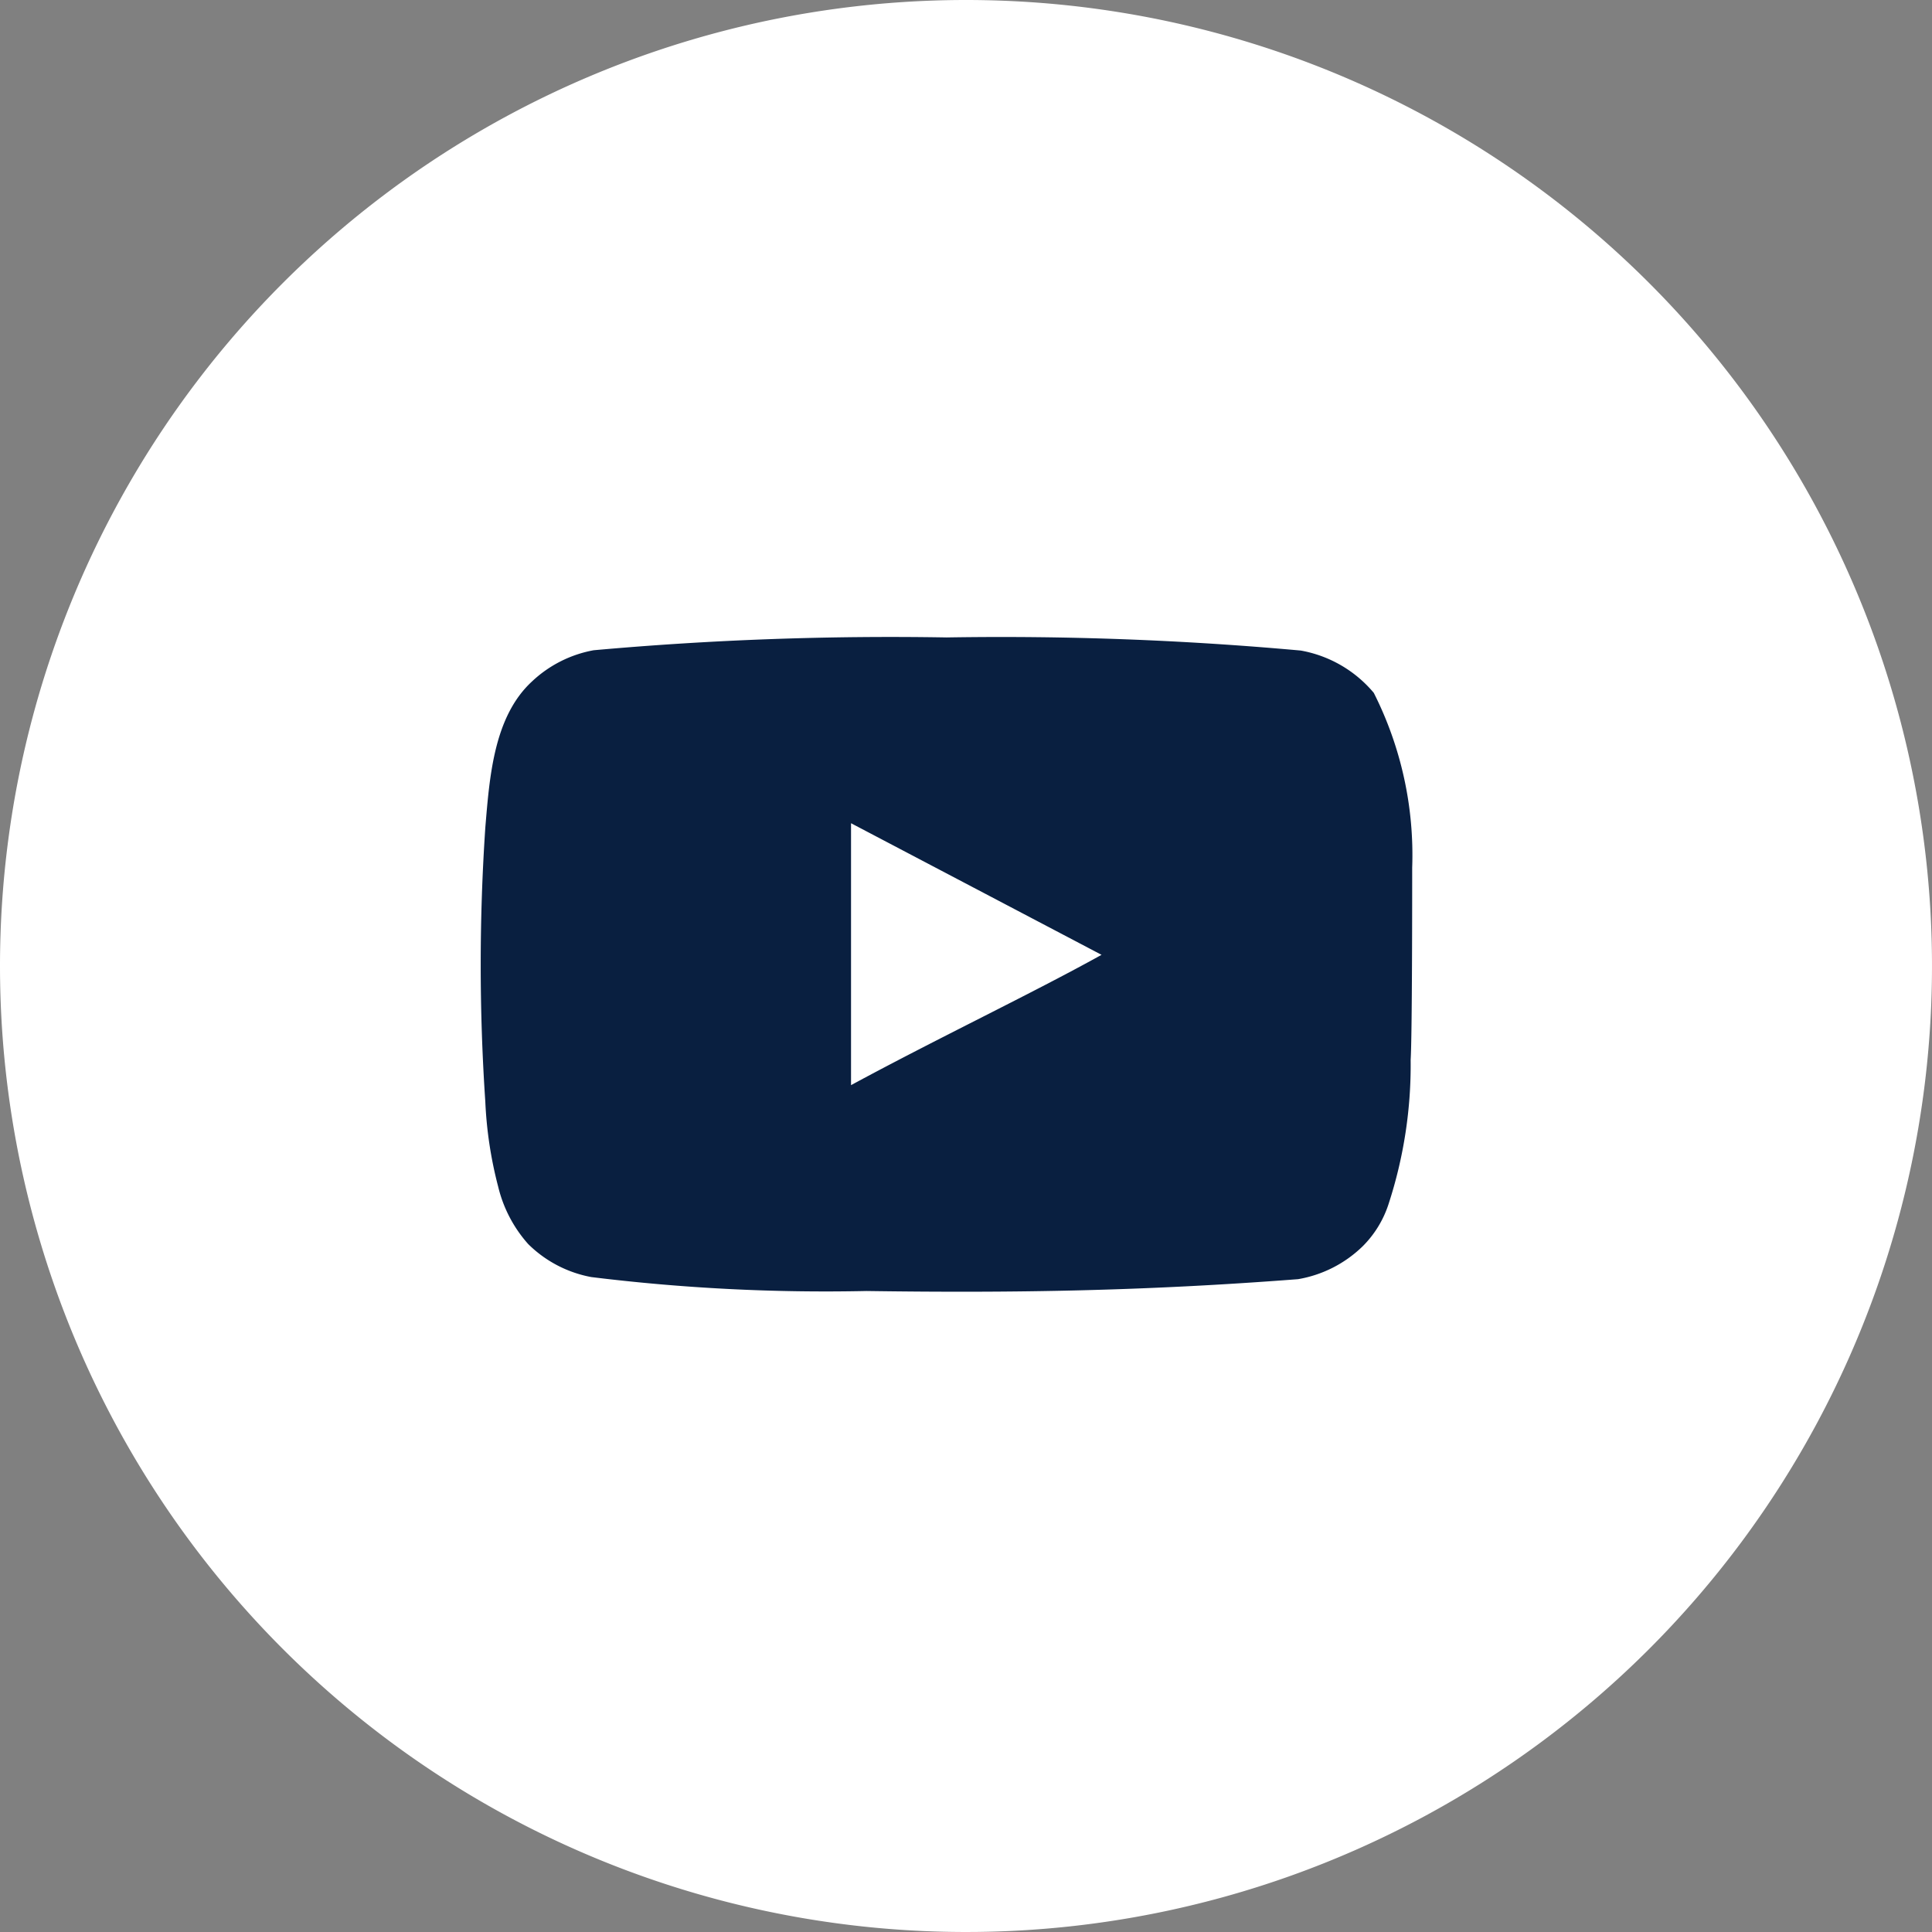
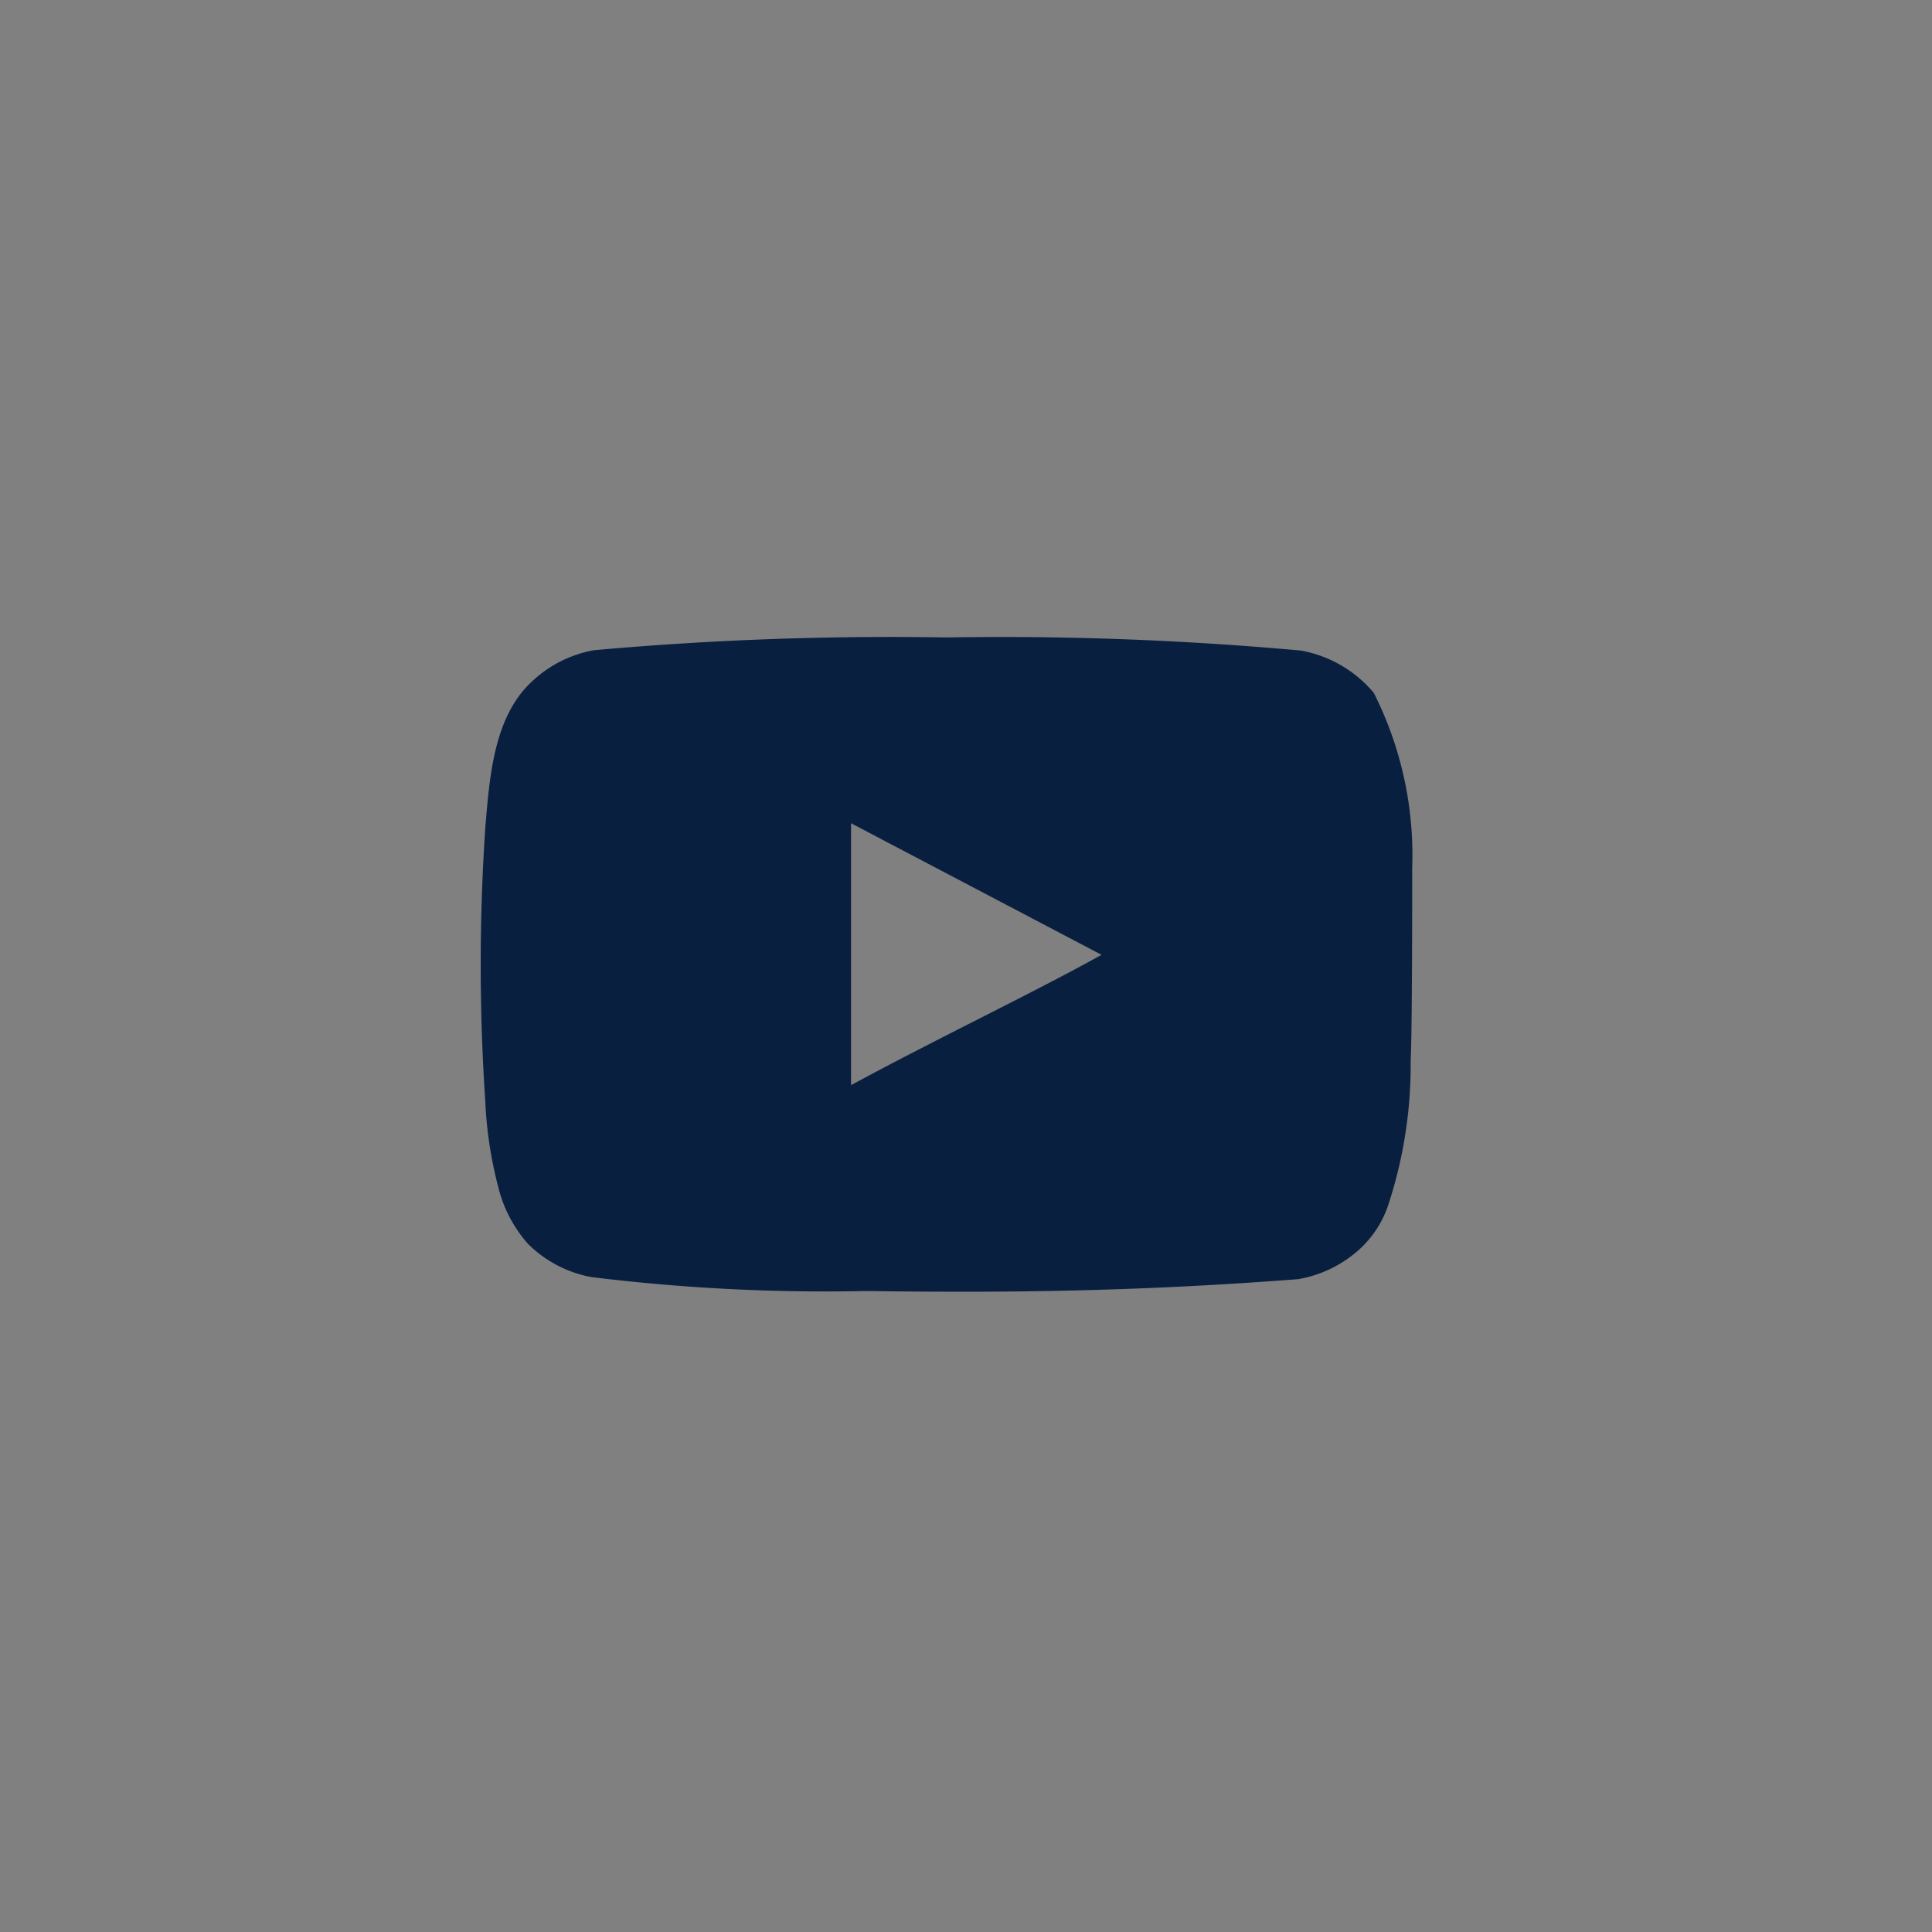
<svg xmlns="http://www.w3.org/2000/svg" width="60.378" height="60.378" viewBox="0 0 60.378 60.378">
  <rect x="0" y="0" width="60.378" height="60.378" fill="#808080" stroke="none" />
-   <path data-name="Path 32" d="M30.189,0A30.189,30.189,0,1,1,0,30.189,30.189,30.189,0,0,1,30.189,0Z" fill="#fff" />
  <path d="M30.1,11.468a11.242,11.242,0,0,0-1.2-5.462A3.862,3.862,0,0,0,26.62,4.684a103.636,103.636,0,0,0-11.07-.41,103.746,103.746,0,0,0-11.03.4,3.8,3.8,0,0,0-1.931.979c-1.19,1.1-1.323,2.976-1.455,4.563a63.862,63.862,0,0,0,0,8.57,12.63,12.63,0,0,0,.4,2.645,4.153,4.153,0,0,0,.939,1.8,3.782,3.782,0,0,0,1.971,1.032,59.752,59.752,0,0,0,8.6.436c4.629.066,8.689,0,13.49-.37a3.809,3.809,0,0,0,2.023-1.032,3.293,3.293,0,0,0,.807-1.323,13.992,13.992,0,0,0,.688-4.5C30.1,16.732,30.1,12.262,30.1,11.468Zm-17.537,6.8V10.08l7.829,4.113C18.2,15.409,15.3,16.785,12.562,18.266Z" transform="translate(14.033 15.647)" fill="#091f40" />
</svg>